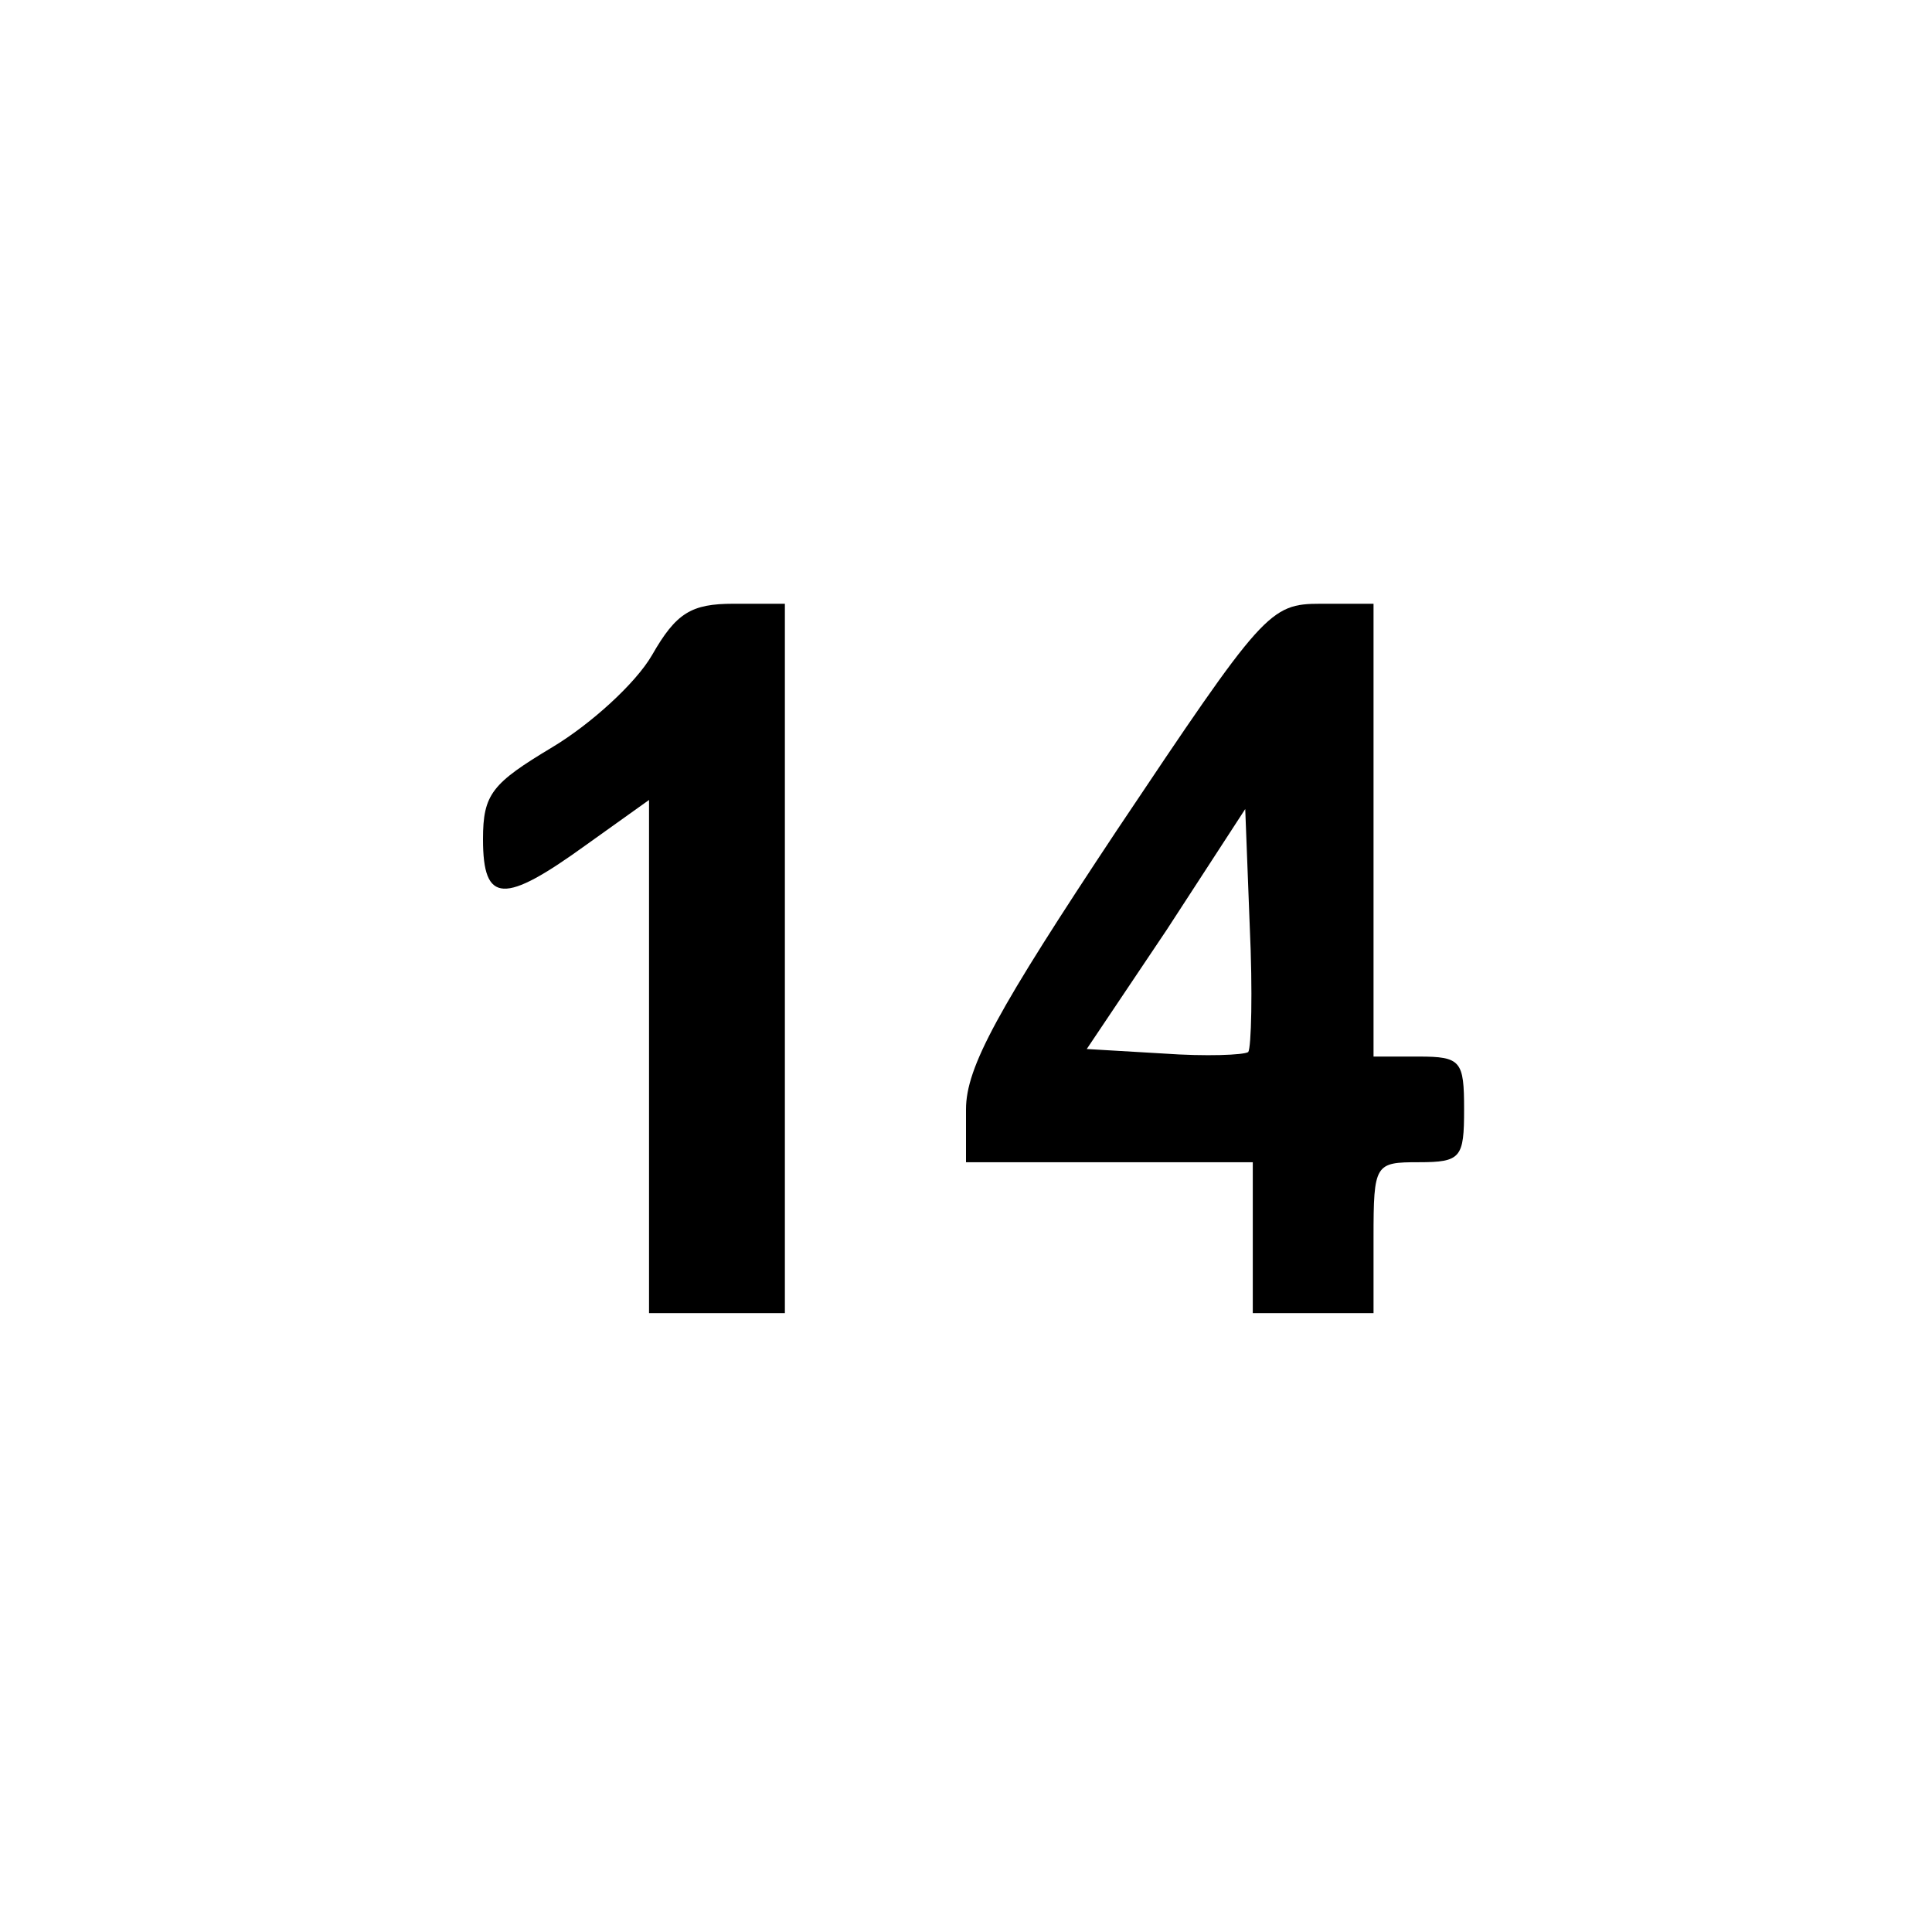
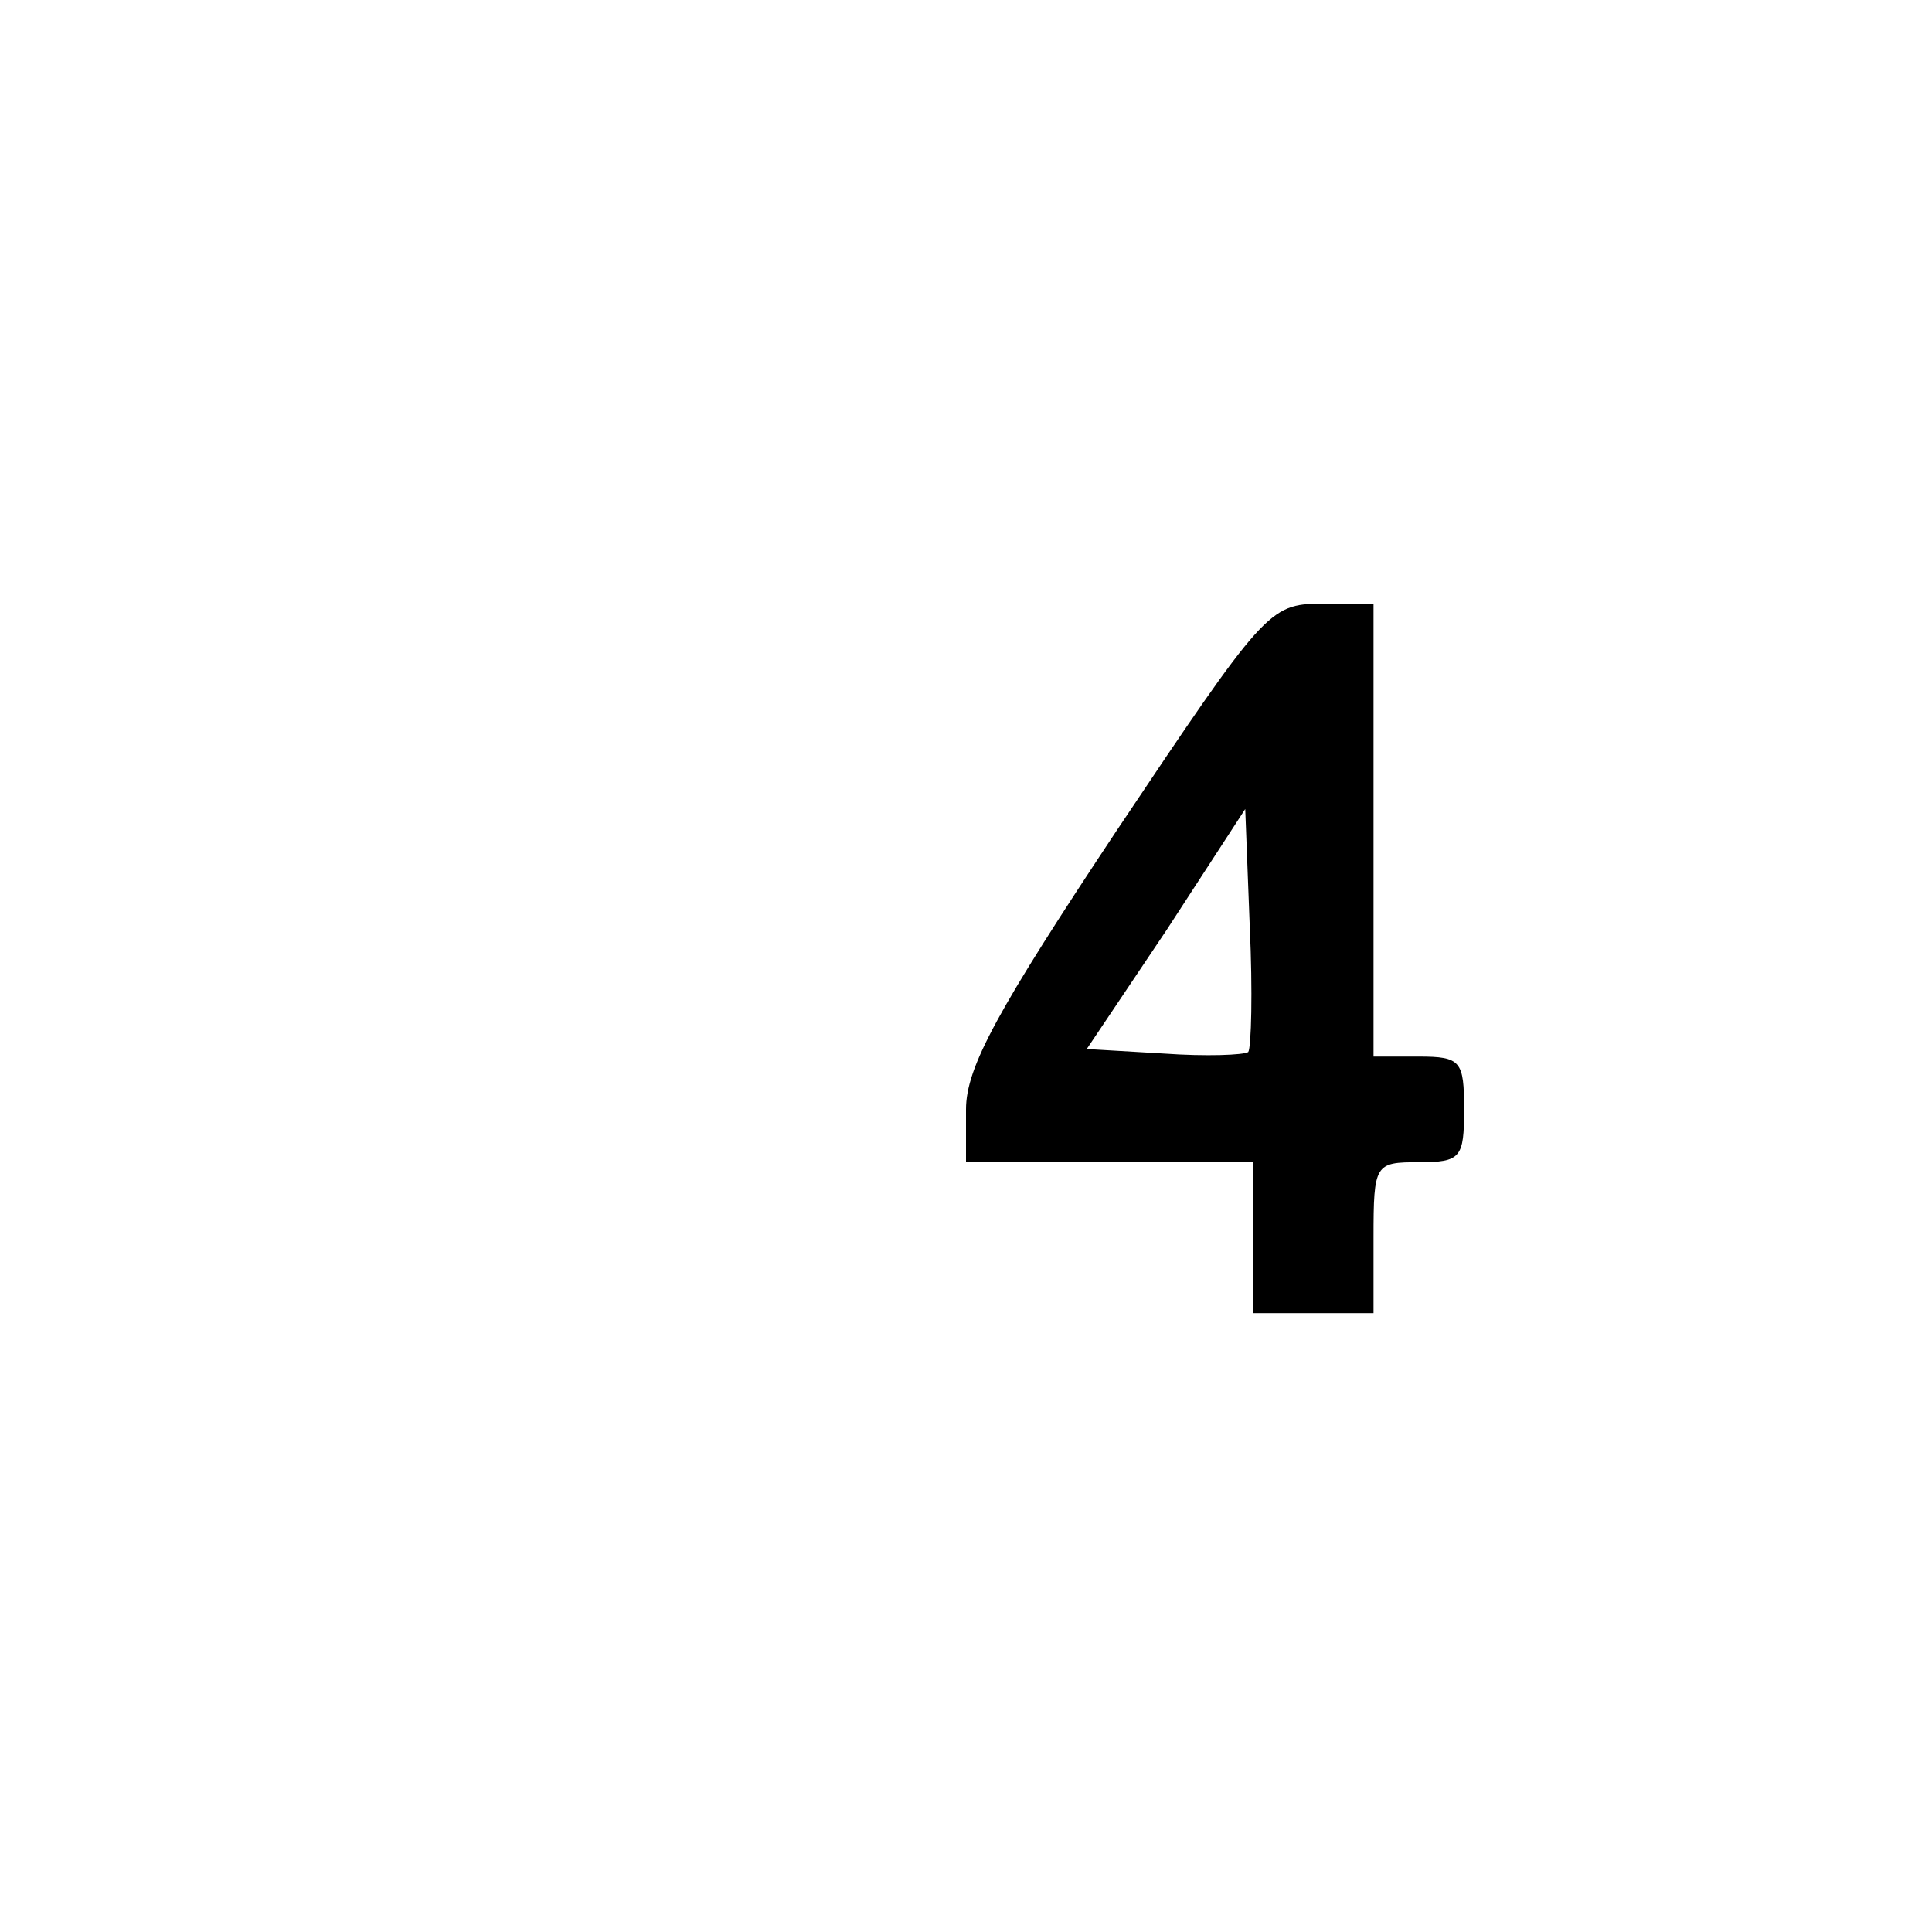
<svg xmlns="http://www.w3.org/2000/svg" width="128pt" height="128pt" viewBox="0 0 128 128" preserveAspectRatio="xMidYMid meet">
  <g transform="translate(0,128) scale(0.1,-0.1)" fill="#000000" stroke="none">
-     <path d="M432 846 c-11 -19 -41 -46 -66 -61 -40 -24 -46 -31 -46 -61 0 -43 14 -43 68 -4 l42 30 0 -170 0 -170 45 0 45 0 0 235 0 235 -34 0 c-28 0 -38 -6 -54 -34z" />
    <path d="M740 730 c-79 -119 -100 -157 -100 -185 l0 -35 95 0 95 0 0 -50 0 -50 40 0 40 0 0 50 c0 49 1 50 30 50 28 0 30 3 30 35 0 32 -2 35 -30 35 l-30 0 0 150 0 150 -35 0 c-34 0 -38 -5 -135 -150z m87 -147 c-3 -2 -28 -3 -56 -1 l-51 3 53 79 52 80 3 -78 c2 -43 1 -80 -1 -83z" />
  </g>
</svg>